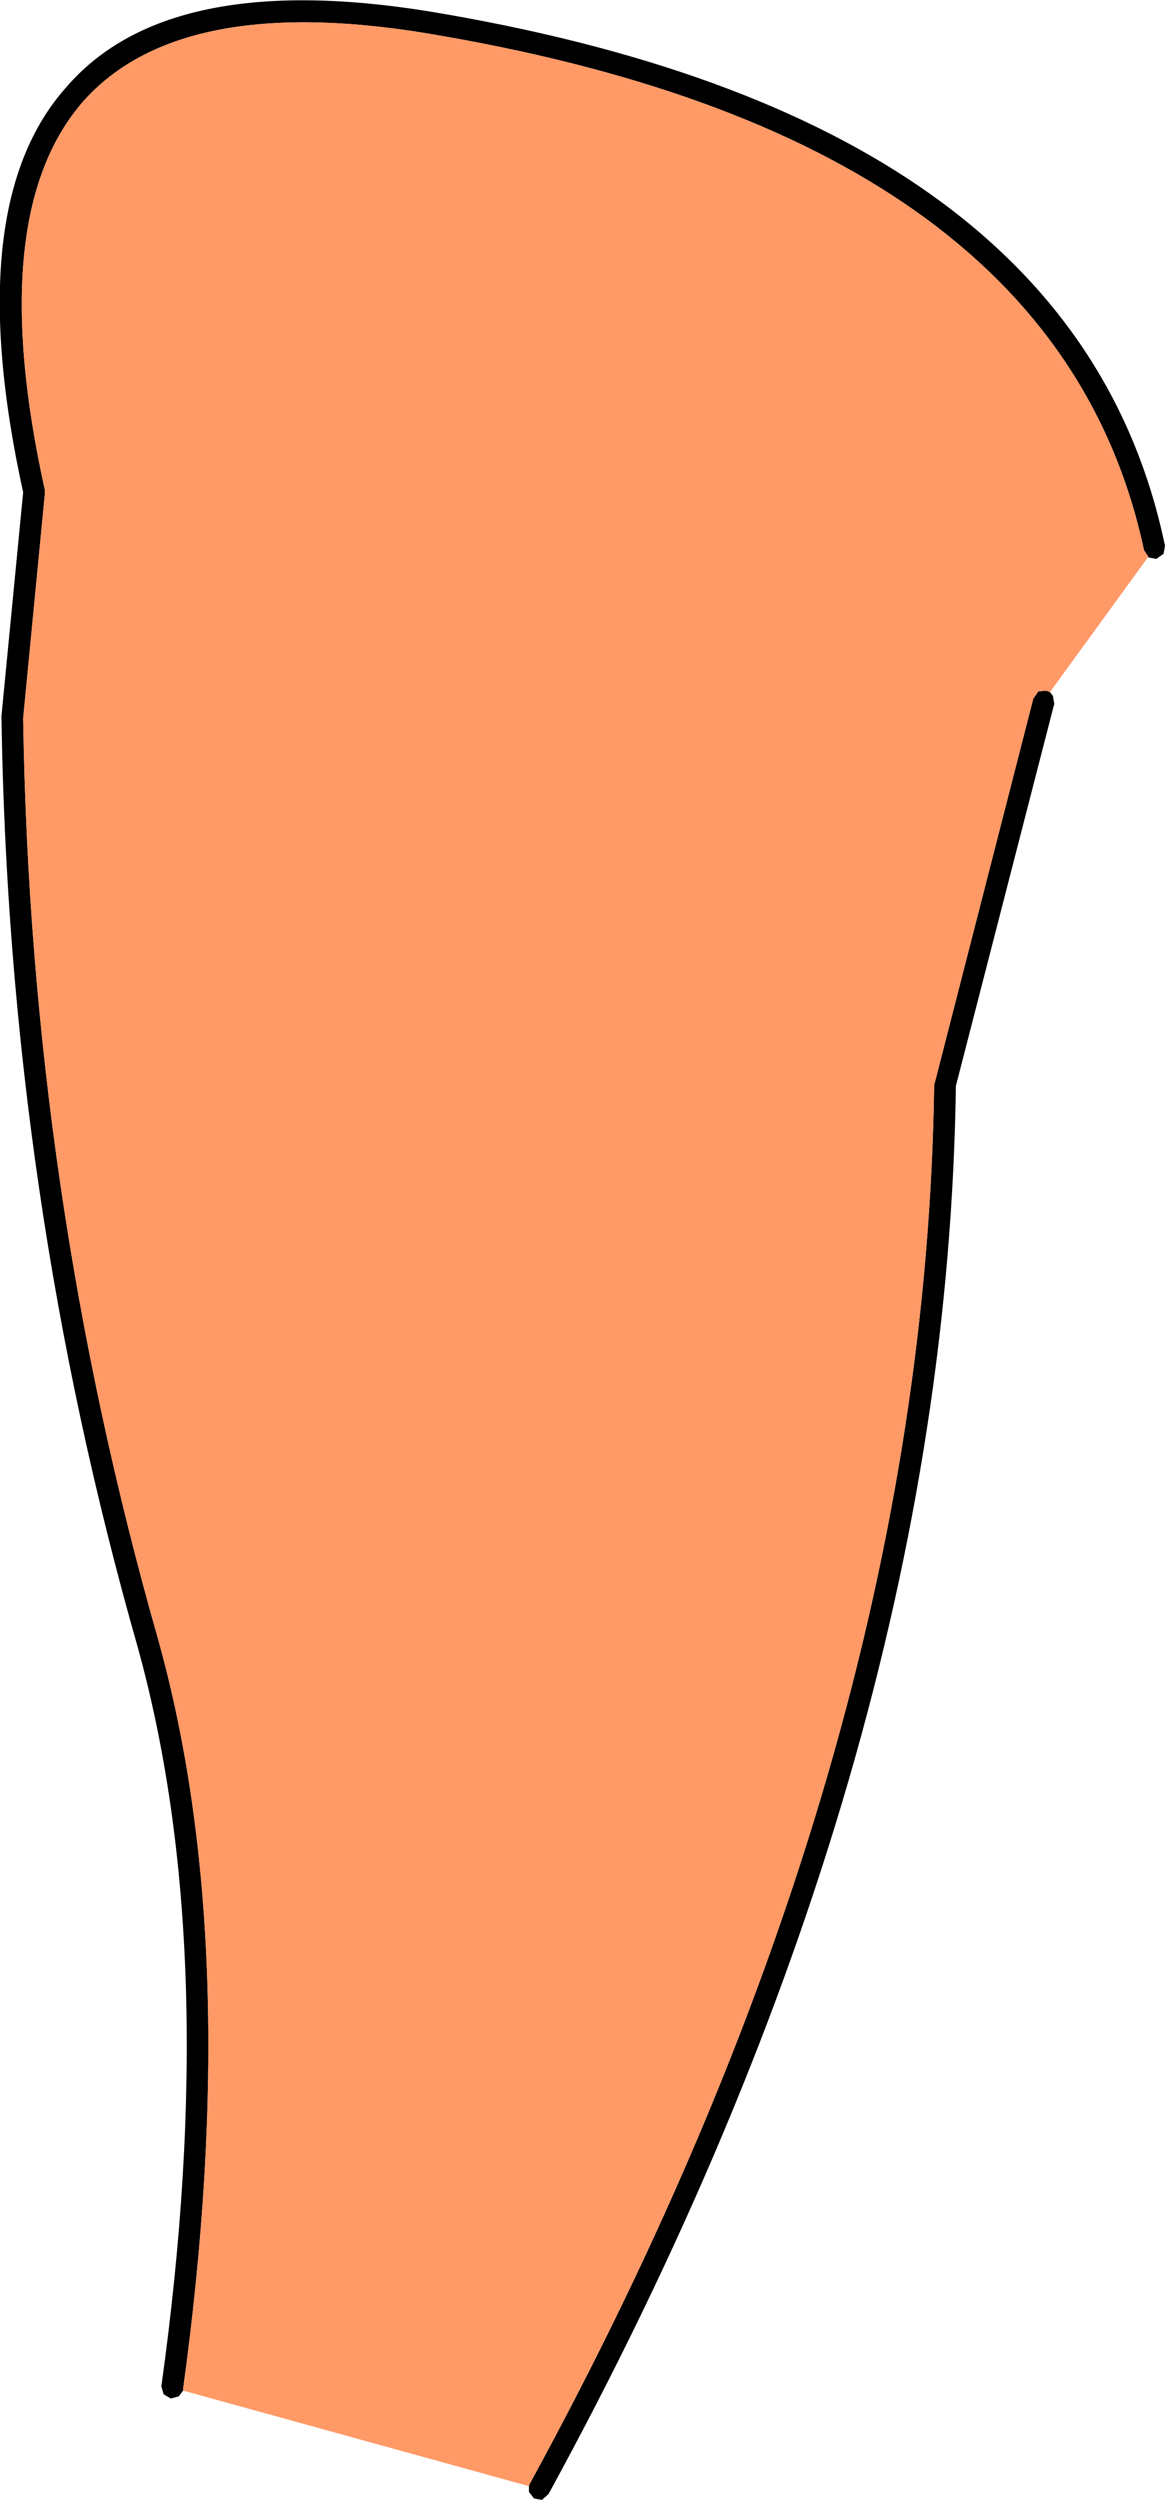
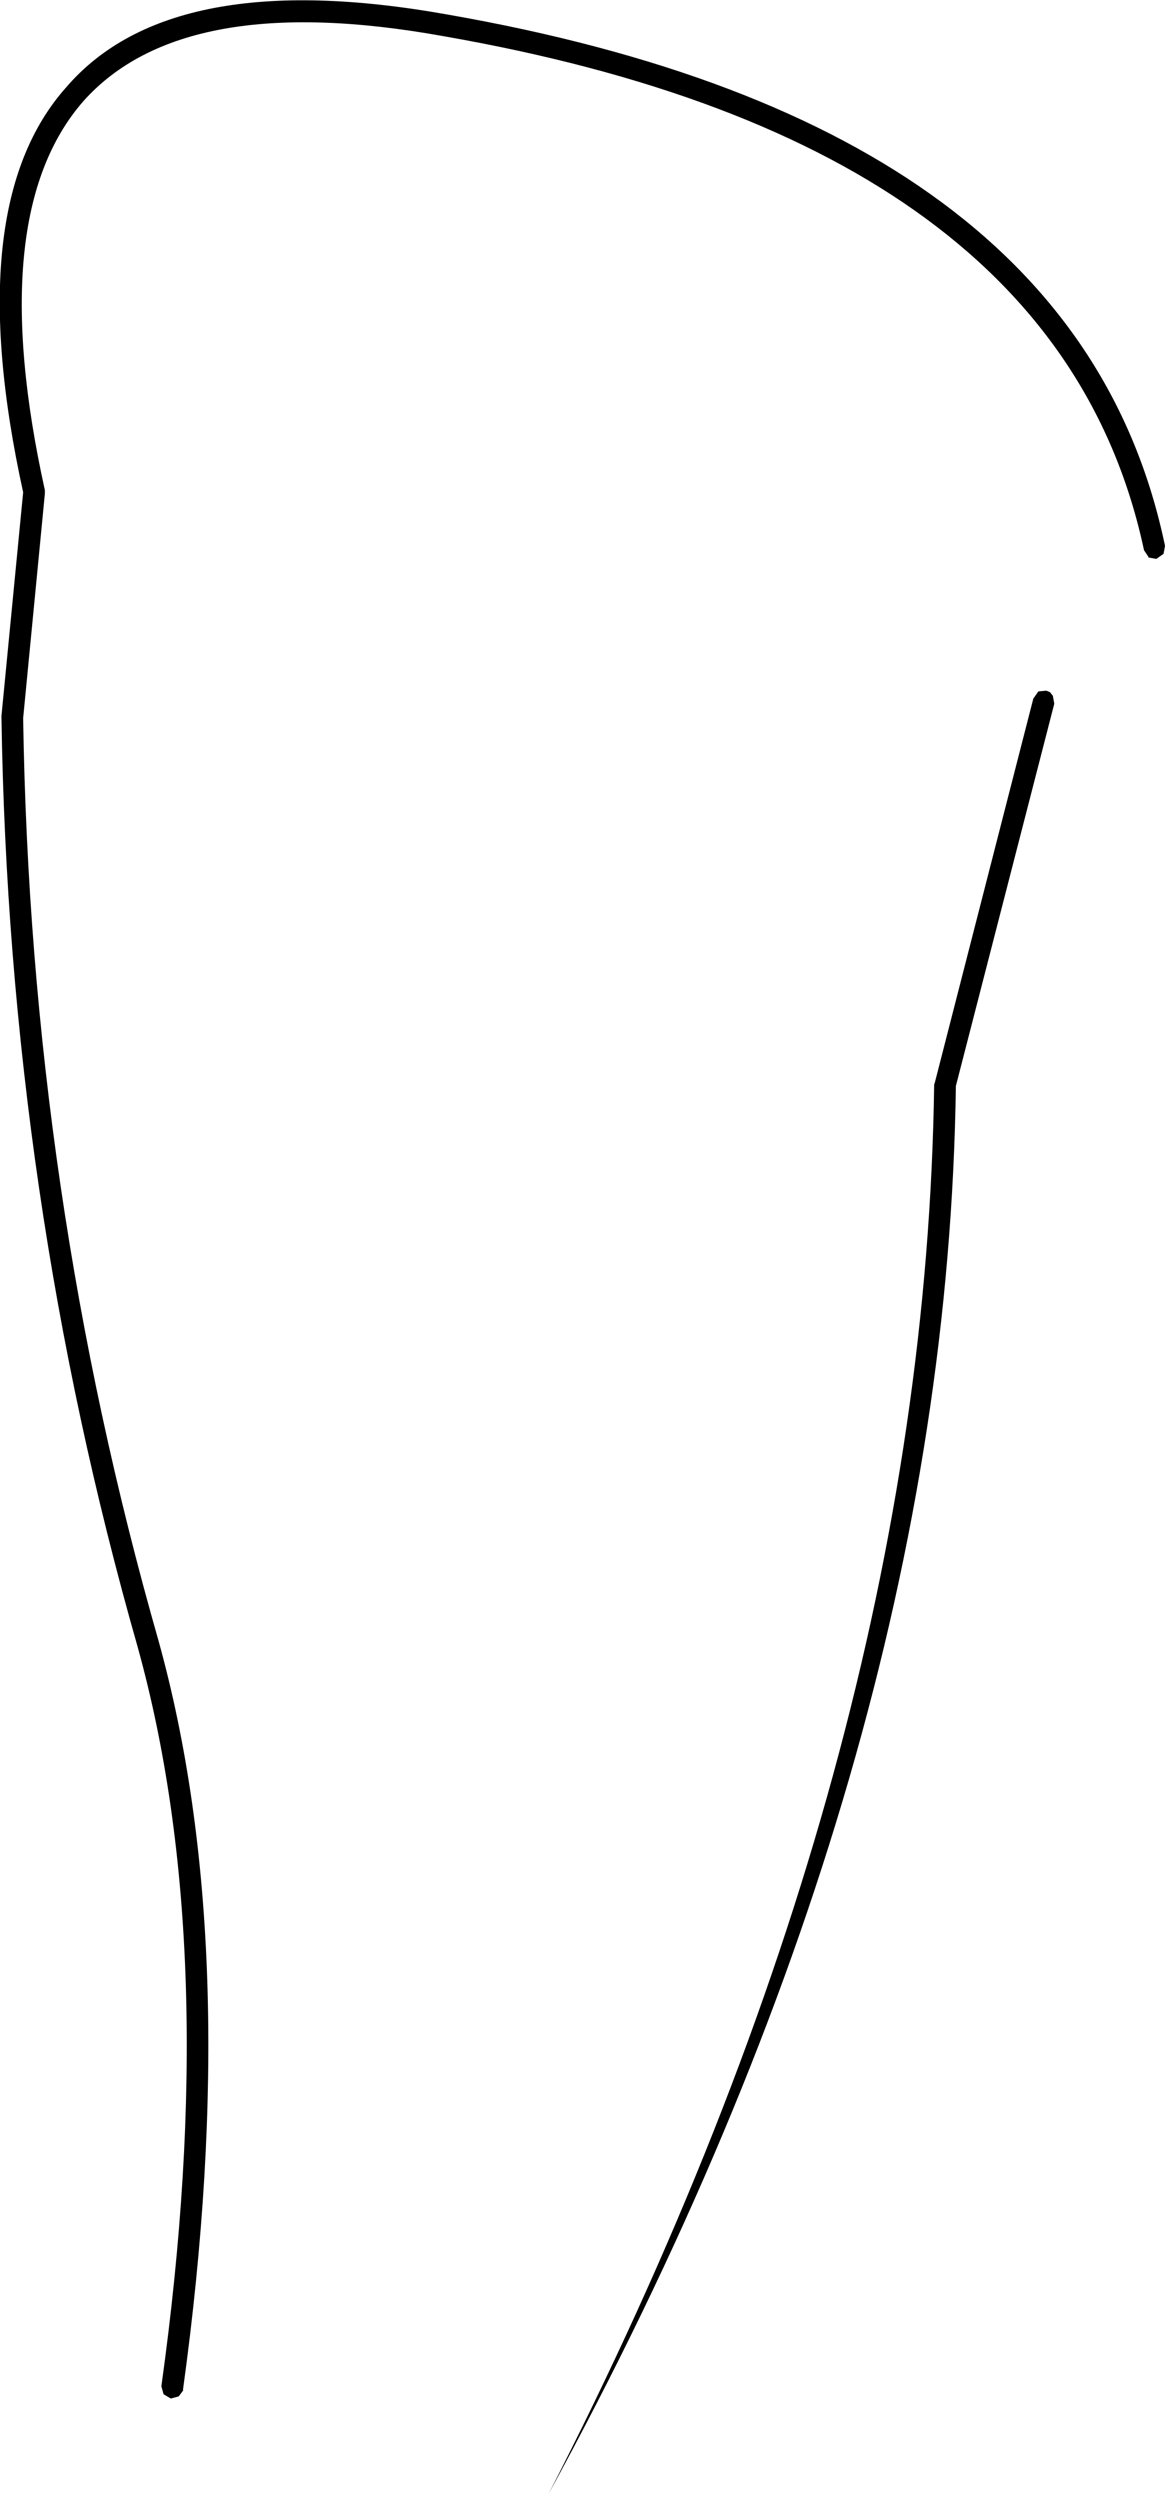
<svg xmlns="http://www.w3.org/2000/svg" height="172.65px" width="80.5px">
  <g transform="matrix(1.0, 0.0, 0.0, 1.0, 40.2, 86.3)">
-     <path d="M-27.55 78.8 L-27.85 79.2 -28.4 79.35 -28.9 79.05 -29.05 78.5 Q-24.85 48.45 -30.7 27.4 -39.6 -3.8 -40.1 -36.8 L-40.1 -36.85 -38.6 -52.3 Q-42.95 -72.1 -35.6 -80.3 -28.35 -88.7 -9.3 -85.3 34.25 -77.7 40.3 -48.6 L40.2 -48.05 39.7 -47.7 39.15 -47.8 39.15 -47.85 38.85 -48.3 Q32.85 -76.4 -9.55 -83.8 -27.55 -87.05 -34.45 -79.3 -41.3 -71.45 -37.1 -52.45 L-37.1 -52.2 -38.6 -36.7 Q-38.1 -3.95 -29.25 27.0 -23.35 48.25 -27.55 78.7 L-27.55 78.8 M32.35 -38.5 L32.55 -38.25 32.65 -37.7 25.85 -11.3 Q25.2 35.65 -2.3 85.95 L-2.75 86.35 -3.3 86.25 -3.65 85.8 -3.65 85.4 -3.6 85.25 Q23.7 35.3 24.35 -11.4 L24.4 -11.55 31.2 -38.05 31.55 -38.55 32.1 -38.6 32.35 -38.5" fill="#000000" fill-rule="evenodd" stroke="none" />
-     <path d="M-27.55 78.8 L-27.55 78.7 Q-23.35 48.25 -29.25 27.0 -38.1 -3.95 -38.6 -36.7 L-37.1 -52.2 -37.1 -52.45 Q-41.3 -71.45 -34.45 -79.3 -27.55 -87.05 -9.55 -83.8 32.85 -76.4 38.85 -48.3 L39.15 -47.85 32.35 -38.5 32.1 -38.6 31.55 -38.55 31.2 -38.05 24.4 -11.55 24.35 -11.4 Q23.7 35.3 -3.6 85.25 L-3.65 85.4 -27.55 78.8" fill="#ff9966" fill-rule="evenodd" stroke="none" />
+     <path d="M-27.55 78.8 L-27.85 79.2 -28.4 79.35 -28.9 79.05 -29.05 78.5 Q-24.85 48.45 -30.7 27.4 -39.6 -3.8 -40.1 -36.8 L-40.1 -36.85 -38.6 -52.3 Q-42.95 -72.1 -35.6 -80.3 -28.35 -88.7 -9.3 -85.3 34.25 -77.7 40.3 -48.6 L40.2 -48.05 39.7 -47.7 39.15 -47.8 39.15 -47.85 38.85 -48.3 Q32.85 -76.4 -9.55 -83.8 -27.55 -87.05 -34.45 -79.3 -41.3 -71.45 -37.1 -52.45 L-37.1 -52.2 -38.6 -36.7 Q-38.1 -3.95 -29.25 27.0 -23.35 48.25 -27.55 78.7 L-27.55 78.8 M32.35 -38.5 L32.55 -38.25 32.65 -37.7 25.85 -11.3 Q25.2 35.65 -2.3 85.95 Q23.7 35.3 24.35 -11.4 L24.4 -11.55 31.2 -38.05 31.55 -38.55 32.1 -38.6 32.35 -38.5" fill="#000000" fill-rule="evenodd" stroke="none" />
  </g>
</svg>